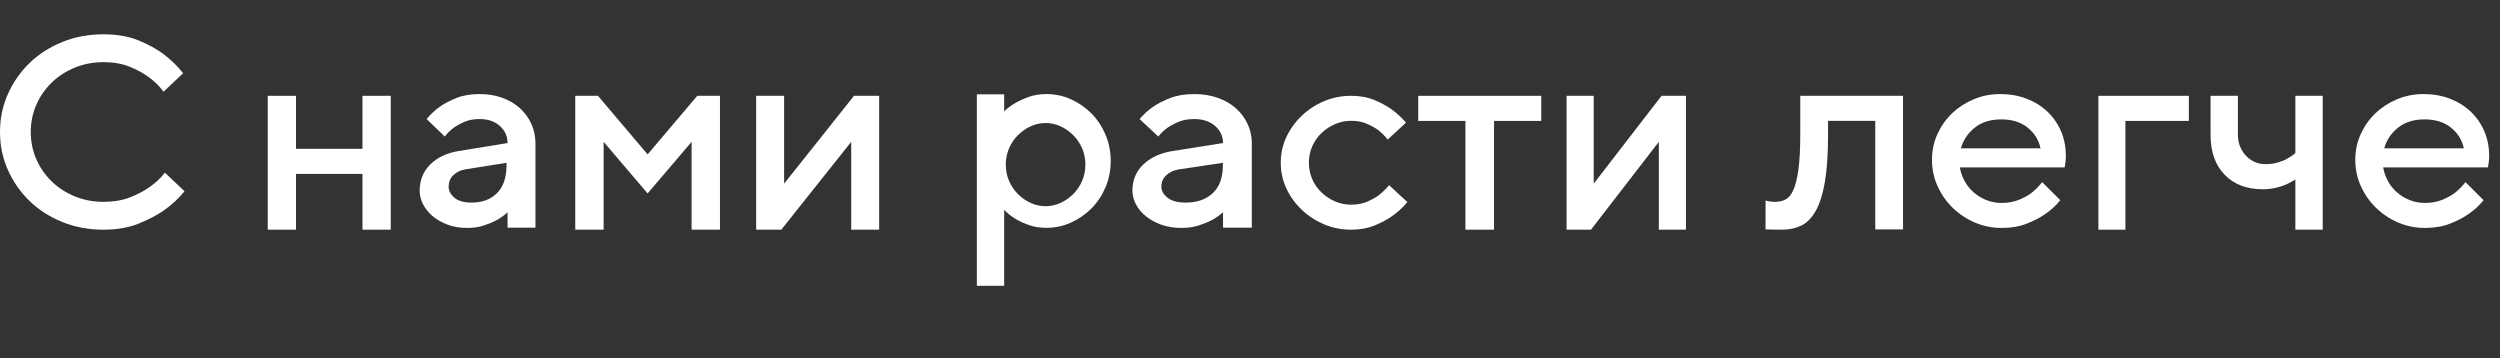
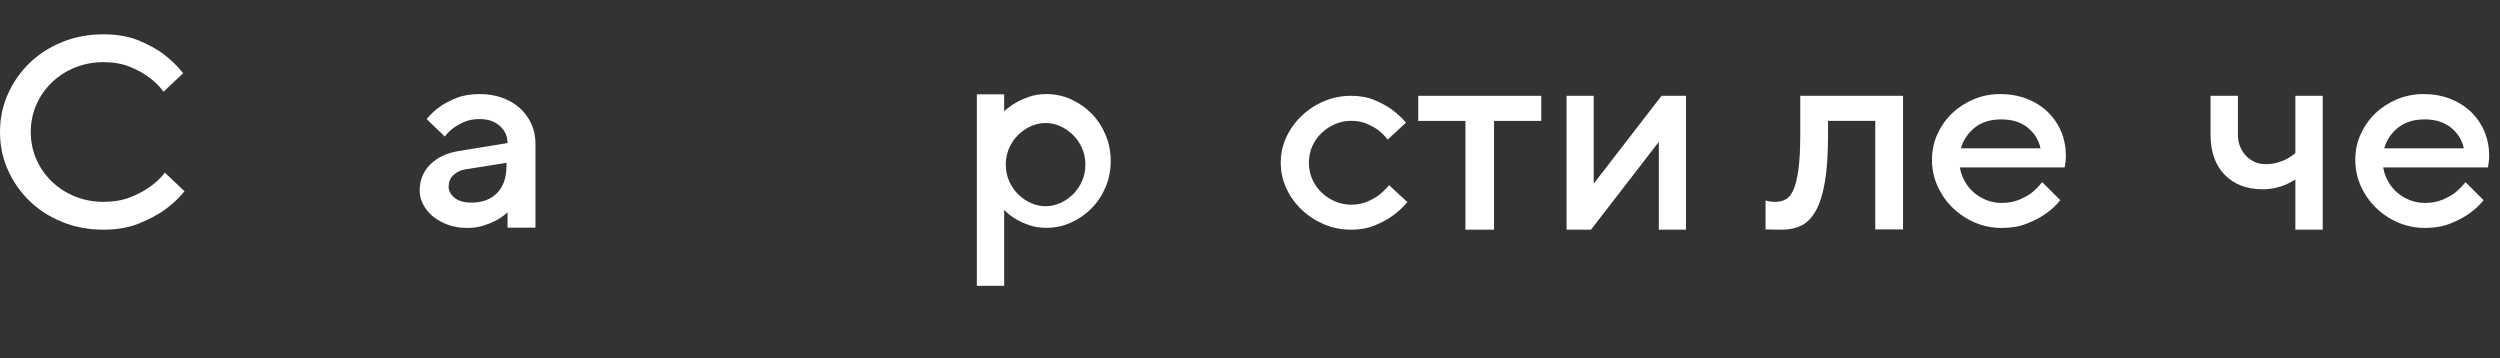
<svg xmlns="http://www.w3.org/2000/svg" width="691px" height="99px" viewBox="0 0 691 99" version="1.1">
  <rect x="0" y="0" width="691" height="99" fill="#333333" stroke="none" />
  <g fill="#fff">
    <path d="M38.25,11.156 C40.98,12.271 43.273,13.519 45.127,14.899 C47.239,16.491 49.068,18.269 50.614,20.233 L45.204,25.365 C44.123,23.858 42.757,22.506 41.109,21.31 C39.718,20.27 37.98,19.322 35.893,18.464 C33.807,17.605 31.373,17.176 28.591,17.176 C25.809,17.176 23.194,17.672 20.748,18.662 C18.3,19.652 16.162,21.026 14.334,22.783 C12.505,24.541 11.075,26.596 10.045,28.947 C9.014,31.299 8.5,33.811 8.5,36.484 C8.5,39.157 9.014,41.67 10.045,44.021 C11.075,46.373 12.505,48.429 14.334,50.186 C16.162,51.943 18.3,53.317 20.748,54.307 C23.194,55.298 25.809,55.792 28.591,55.792 C31.373,55.792 33.819,55.377 35.932,54.545 C38.043,53.715 39.821,52.786 41.264,51.759 C42.964,50.586 44.405,49.242 45.591,47.727 L51,52.859 C49.403,54.833 47.496,56.604 45.282,58.172 C43.375,59.488 41.044,60.702 38.289,61.815 C35.532,62.927 32.3,63.484 28.591,63.484 C24.521,63.484 20.748,62.784 17.27,61.384 C13.793,59.985 10.78,58.06 8.229,55.609 C5.68,53.16 3.67,50.296 2.202,47.021 C0.734,43.747 0,40.234 0,36.484 C0,32.734 0.734,29.222 2.202,25.947 C3.67,22.673 5.68,19.81 8.229,17.359 C10.78,14.91 13.793,12.984 17.27,11.584 C20.748,10.185 24.521,9.484 28.591,9.484 C32.3,9.484 35.519,10.042 38.25,11.156 Z" />
-     <polygon points="74 63.484 74 26.484 81.816 26.484 81.816 41.13 100.184 41.13 100.184 26.484 108 26.484 108 63.484 100.184 63.484 100.184 48.067 81.816 48.067 81.816 63.484" />
    <path d="M130.326,56 C133.302,56 135.658,55.12 137.394,53.36 C139.131,51.6 140,49.058 140,45.733 L140,45 L128.465,46.833 C127.174,47.078 126.108,47.616 125.266,48.447 C124.422,49.278 124,50.329 124,51.6 C124,52.724 124.533,53.739 125.6,54.643 C126.667,55.548 128.242,56 130.326,56 Z M140.29,58.665 C139.415,59.484 138.412,60.207 137.282,60.833 C136.305,61.363 135.135,61.857 133.773,62.314 C132.411,62.772 130.855,63 129.109,63 C127.155,63 125.381,62.707 123.788,62.121 C122.195,61.534 120.819,60.764 119.663,59.811 C118.506,58.858 117.606,57.758 116.964,56.512 C116.321,55.266 116,54.007 116,52.735 C116,49.804 116.976,47.373 118.93,45.442 C120.883,43.511 123.505,42.276 126.795,41.739 L140.29,39.539 C140.29,37.673 139.582,36.102 138.169,34.824 C136.754,33.548 134.891,32.909 132.578,32.909 C130.933,32.909 129.52,33.169 128.337,33.69 C127.155,34.21 126.152,34.767 125.33,35.362 C124.405,36.056 123.607,36.849 122.94,37.74 L117.928,32.909 C118.956,31.63 120.189,30.479 121.63,29.454 C122.863,28.585 124.379,27.792 126.179,27.075 C127.977,26.359 130.111,26 132.578,26 C134.891,26 136.999,26.353 138.901,27.056 C140.803,27.758 142.422,28.725 143.759,29.956 C145.095,31.186 146.136,32.632 146.882,34.289 C147.627,35.947 148,37.705 148,39.563 L148,62.923 L140.29,62.923 L140.29,58.665 Z" />
-     <polygon points="199 26.484 199 63.484 191.157 63.484 191.157 39.203 179.001 53.463 166.843 39.203 166.843 63.484 159 63.484 159 26.484 165.275 26.484 179.001 42.671 192.725 26.484" />
-     <polygon points="243 63.484 235.273 63.484 235.273 39.203 215.954 63.484 209 63.484 209 26.484 216.727 26.484 216.727 50.765 236.045 26.484 243 26.484" />
    <path d="M289.001,34 C287.584,34 286.218,34.3 284.904,34.898 C283.588,35.498 282.411,36.312 281.376,37.343 C280.339,38.373 279.517,39.582 278.91,40.972 C278.303,42.362 278,43.871 278,45.5 C278,47.13 278.303,48.639 278.91,50.029 C279.517,51.419 280.339,52.628 281.376,53.659 C282.411,54.689 283.588,55.503 284.904,56.102 C286.218,56.701 287.584,57 289.001,57 C290.415,57 291.781,56.701 293.096,56.102 C294.411,55.503 295.588,54.689 296.625,53.659 C297.66,52.628 298.483,51.419 299.091,50.029 C299.697,48.639 300,47.13 300,45.5 C300,43.871 299.697,42.362 299.091,40.972 C298.483,39.582 297.66,38.373 296.625,37.343 C295.588,36.312 294.411,35.498 293.096,34.898 C291.781,34.3 290.415,34 289.001,34 Z M284.385,62.203 C282.95,61.692 281.73,61.129 280.722,60.515 C279.515,59.801 278.458,58.957 277.552,57.985 L277.552,79 L270,79 L270,26.077 L277.552,26.077 L277.552,30.776 C278.458,29.894 279.515,29.11 280.722,28.424 C281.73,27.837 282.95,27.286 284.385,26.772 C285.82,26.258 287.443,26 289.255,26 C291.62,26 293.873,26.481 296.013,27.442 C298.152,28.403 300.039,29.709 301.677,31.361 C303.311,33.012 304.608,34.972 305.565,37.239 C306.521,39.506 307,41.922 307,44.485 C307,47.097 306.521,49.525 305.565,51.768 C304.608,54.011 303.311,55.958 301.677,57.609 C300.039,59.26 298.152,60.567 296.013,61.528 C293.873,62.489 291.62,62.97 289.255,62.97 C287.443,62.97 285.82,62.714 284.385,62.203 Z" />
-     <path d="M327.721,56 C330.884,56 333.387,55.12 335.233,53.36 C337.078,51.6 338,49.058 338,45.733 L338,45 L325.745,46.833 C324.373,47.078 323.24,47.616 322.344,48.447 C321.447,49.278 321,50.329 321,51.6 C321,52.724 321.566,53.739 322.7,54.643 C323.834,55.548 325.507,56 327.721,56 Z M338.048,58.665 C337.146,59.484 336.113,60.207 334.948,60.833 C333.939,61.363 332.733,61.857 331.329,62.314 C329.924,62.772 328.32,63 326.518,63 C324.503,63 322.674,62.707 321.032,62.121 C319.387,61.534 317.97,60.764 316.777,59.811 C315.584,58.858 314.657,57.758 313.994,56.512 C313.331,55.266 313,54.007 313,52.735 C313,49.804 314.006,47.373 316.022,45.442 C318.036,43.511 320.74,42.276 324.133,41.739 L338.048,39.539 C338.048,37.673 337.319,36.102 335.862,34.824 C334.403,33.548 332.482,32.909 330.096,32.909 C328.4,32.909 326.942,33.169 325.723,33.69 C324.503,34.21 323.47,34.767 322.622,35.362 C321.668,36.056 320.845,36.849 320.156,37.74 L314.987,32.909 C316.048,31.63 317.32,30.479 318.805,29.454 C320.077,28.585 321.64,27.792 323.496,27.075 C325.352,26.359 327.552,26 330.096,26 C332.482,26 334.655,26.353 336.617,27.056 C338.578,27.758 340.248,28.725 341.627,29.956 C343.005,31.186 344.078,32.632 344.847,34.289 C345.615,35.947 346,37.705 346,39.563 L346,62.923 L338.048,62.923 L338.048,58.665 Z" />
    <path d="M355.555,37.881 C356.592,35.661 358.005,33.7 359.795,31.998 C361.583,30.296 363.644,28.951 365.978,27.964 C368.311,26.978 370.8,26.484 373.444,26.484 C375.88,26.484 378.033,26.875 379.899,27.656 C381.766,28.438 383.348,29.297 384.645,30.235 C386.148,31.329 387.47,32.552 388.61,33.906 L383.555,38.584 C382.829,37.645 381.972,36.78 380.988,35.988 C380.107,35.345 379.044,34.753 377.799,34.208 C376.556,33.665 375.103,33.393 373.444,33.393 C371.889,33.393 370.41,33.695 369.011,34.298 C367.611,34.903 366.366,35.723 365.278,36.762 C364.188,37.801 363.333,39.019 362.711,40.42 C362.089,41.821 361.778,43.342 361.778,44.984 C361.778,46.627 362.089,48.148 362.711,49.549 C363.333,50.95 364.188,52.169 365.278,53.207 C366.366,54.246 367.611,55.066 369.011,55.67 C370.41,56.274 371.889,56.575 373.444,56.575 C375.103,56.575 376.58,56.299 377.877,55.748 C379.173,55.196 380.262,54.584 381.144,53.912 C382.181,53.097 383.114,52.185 383.944,51.178 L389,55.856 C387.806,57.281 386.433,58.552 384.878,59.67 C383.529,60.636 381.895,61.513 379.978,62.301 C378.059,63.091 375.88,63.484 373.444,63.484 C370.8,63.484 368.311,62.991 365.978,62.004 C363.644,61.018 361.583,59.673 359.795,57.971 C358.005,56.269 356.592,54.308 355.555,52.088 C354.518,49.868 354,47.5 354,44.984 C354,42.469 354.518,40.101 355.555,37.881 Z" />
    <polygon points="426 26.484 426 33.421 412.954 33.421 412.954 63.484 405.047 63.484 405.047 33.421 392 33.421 392 26.484" />
    <polygon points="466 63.484 458.5 63.484 458.5 39.203 439.749 63.484 433 63.484 433 26.484 440.5 26.484 440.5 50.765 459.25 26.484 466 26.484" />
    <path d="M526,63.407 L518.324,63.407 L518.324,33.407 L505.273,33.407 L505.273,37.167 C505.273,42.531 504.978,46.917 504.39,50.325 C503.801,53.734 502.944,56.417 501.819,58.371 C500.692,60.327 499.349,61.668 497.788,62.394 C496.226,63.121 494.499,63.484 492.606,63.484 C491.429,63.484 490.38,63.471 489.459,63.445 C488.947,63.435 488.461,63.421 488,63.407 L488,55.419 C488.308,55.519 488.615,55.593 488.921,55.643 C489.177,55.693 489.459,55.73 489.767,55.754 C490.073,55.78 490.38,55.792 490.688,55.792 C491.762,55.792 492.722,55.567 493.566,55.116 C494.41,54.665 495.127,53.776 495.715,52.448 C496.303,51.121 496.764,49.229 497.097,46.775 C497.43,44.321 497.596,41.063 497.596,37.004 L497.596,26.484 L526,26.484 L526,63.407 Z" />
    <path d="M553.158,33 C550.151,33 547.697,33.766 545.798,35.296 C543.899,36.827 542.633,38.728 542,41 L564,41 C563.525,38.728 562.35,36.827 560.478,35.296 C558.604,33.766 556.165,33 553.158,33 Z M542.98,49.961 C543.622,51.166 544.445,52.215 545.447,53.105 C546.449,53.996 547.617,54.717 548.954,55.266 C550.29,55.817 551.729,56.091 553.271,56.091 C555.069,56.091 556.675,55.797 558.089,55.208 C559.501,54.621 560.671,53.968 561.597,53.251 C562.675,52.382 563.625,51.409 564.448,50.334 L569.459,55.324 C568.328,56.757 566.94,58.037 565.296,59.162 C563.909,60.135 562.213,61.017 560.209,61.81 C558.205,62.604 555.892,63 553.271,63 C550.65,63 548.184,62.507 545.871,61.52 C543.558,60.534 541.516,59.177 539.743,57.45 C537.969,55.723 536.569,53.725 535.541,51.456 C534.513,49.186 534,46.745 534,44.131 C534,41.614 534.501,39.259 535.503,37.064 C536.505,34.869 537.854,32.957 539.549,31.328 C541.246,29.7 543.237,28.405 545.524,27.443 C547.81,26.481 550.264,26 552.886,26 C555.506,26 557.921,26.425 560.131,27.272 C562.341,28.119 564.256,29.306 565.875,30.831 C567.493,32.357 568.752,34.16 569.651,36.242 C570.55,38.324 571,40.601 571,43.069 C571,43.603 570.974,44.087 570.924,44.523 C570.872,44.959 570.819,45.347 570.769,45.685 C570.717,46.073 570.666,46.266 570.615,46.266 L541.708,46.266 C541.913,47.524 542.337,48.756 542.98,49.961 Z" />
-     <polygon points="587.462 33.421 587.462 63.484 580 63.484 580 26.484 605 26.484 605 33.421" />
    <path d="M631.868,50.996 C631.061,51.357 630.103,51.665 628.995,51.922 C627.886,52.179 626.676,52.307 625.365,52.307 C620.98,52.307 617.489,50.971 614.893,48.299 C612.297,45.627 611,41.952 611,37.276 L611,26.484 L618.561,26.484 L618.561,37.276 C618.561,38.458 618.761,39.538 619.165,40.513 C619.568,41.49 620.111,42.338 620.791,43.057 C621.472,43.777 622.265,44.342 623.173,44.753 C624.08,45.165 625.063,45.369 626.122,45.369 C627.432,45.369 628.603,45.215 629.637,44.907 C630.67,44.599 631.54,44.24 632.245,43.828 C633.102,43.365 633.833,42.852 634.439,42.286 L634.439,26.484 L642,26.484 L642,63.484 L634.439,63.484 L634.439,49.609 C633.632,50.123 632.775,50.586 631.868,50.996 Z" />
    <path d="M670.158,33 C667.151,33 664.697,33.766 662.799,35.296 C660.899,36.827 659.633,38.728 659,41 L681,41 C680.525,38.728 679.35,36.827 677.478,35.296 C675.604,33.766 673.165,33 670.158,33 Z M659.981,49.961 C660.622,51.166 661.445,52.215 662.447,53.105 C663.449,53.996 664.617,54.717 665.954,55.266 C667.29,55.817 668.729,56.091 670.27,56.091 C672.069,56.091 673.675,55.797 675.088,55.208 C676.501,54.621 677.671,53.968 678.596,53.251 C679.675,52.382 680.625,51.409 681.447,50.334 L686.458,55.324 C685.327,56.757 683.94,58.037 682.296,59.162 C680.908,60.135 679.212,61.017 677.208,61.81 C675.204,62.604 672.892,63 670.27,63 C667.65,63 665.183,62.507 662.871,61.52 C660.558,60.534 658.516,59.177 656.743,57.45 C654.97,55.723 653.569,53.725 652.541,51.456 C651.513,49.186 651,46.745 651,44.131 C651,41.614 651.501,39.259 652.503,37.064 C653.505,34.869 654.854,32.957 656.55,31.328 C658.246,29.7 660.237,28.405 662.523,27.443 C664.81,26.481 667.265,26 669.885,26 C672.507,26 674.921,26.425 677.131,27.272 C679.34,28.119 681.255,29.306 682.874,30.831 C684.492,32.357 685.751,34.16 686.651,36.242 C687.549,38.324 688,40.601 688,43.069 C688,43.603 687.973,44.087 687.923,44.523 C687.871,44.959 687.819,45.347 687.769,45.685 C687.716,46.073 687.665,46.266 687.614,46.266 L658.708,46.266 C658.914,47.524 659.337,48.756 659.981,49.961 Z" />
  </g>
</svg>